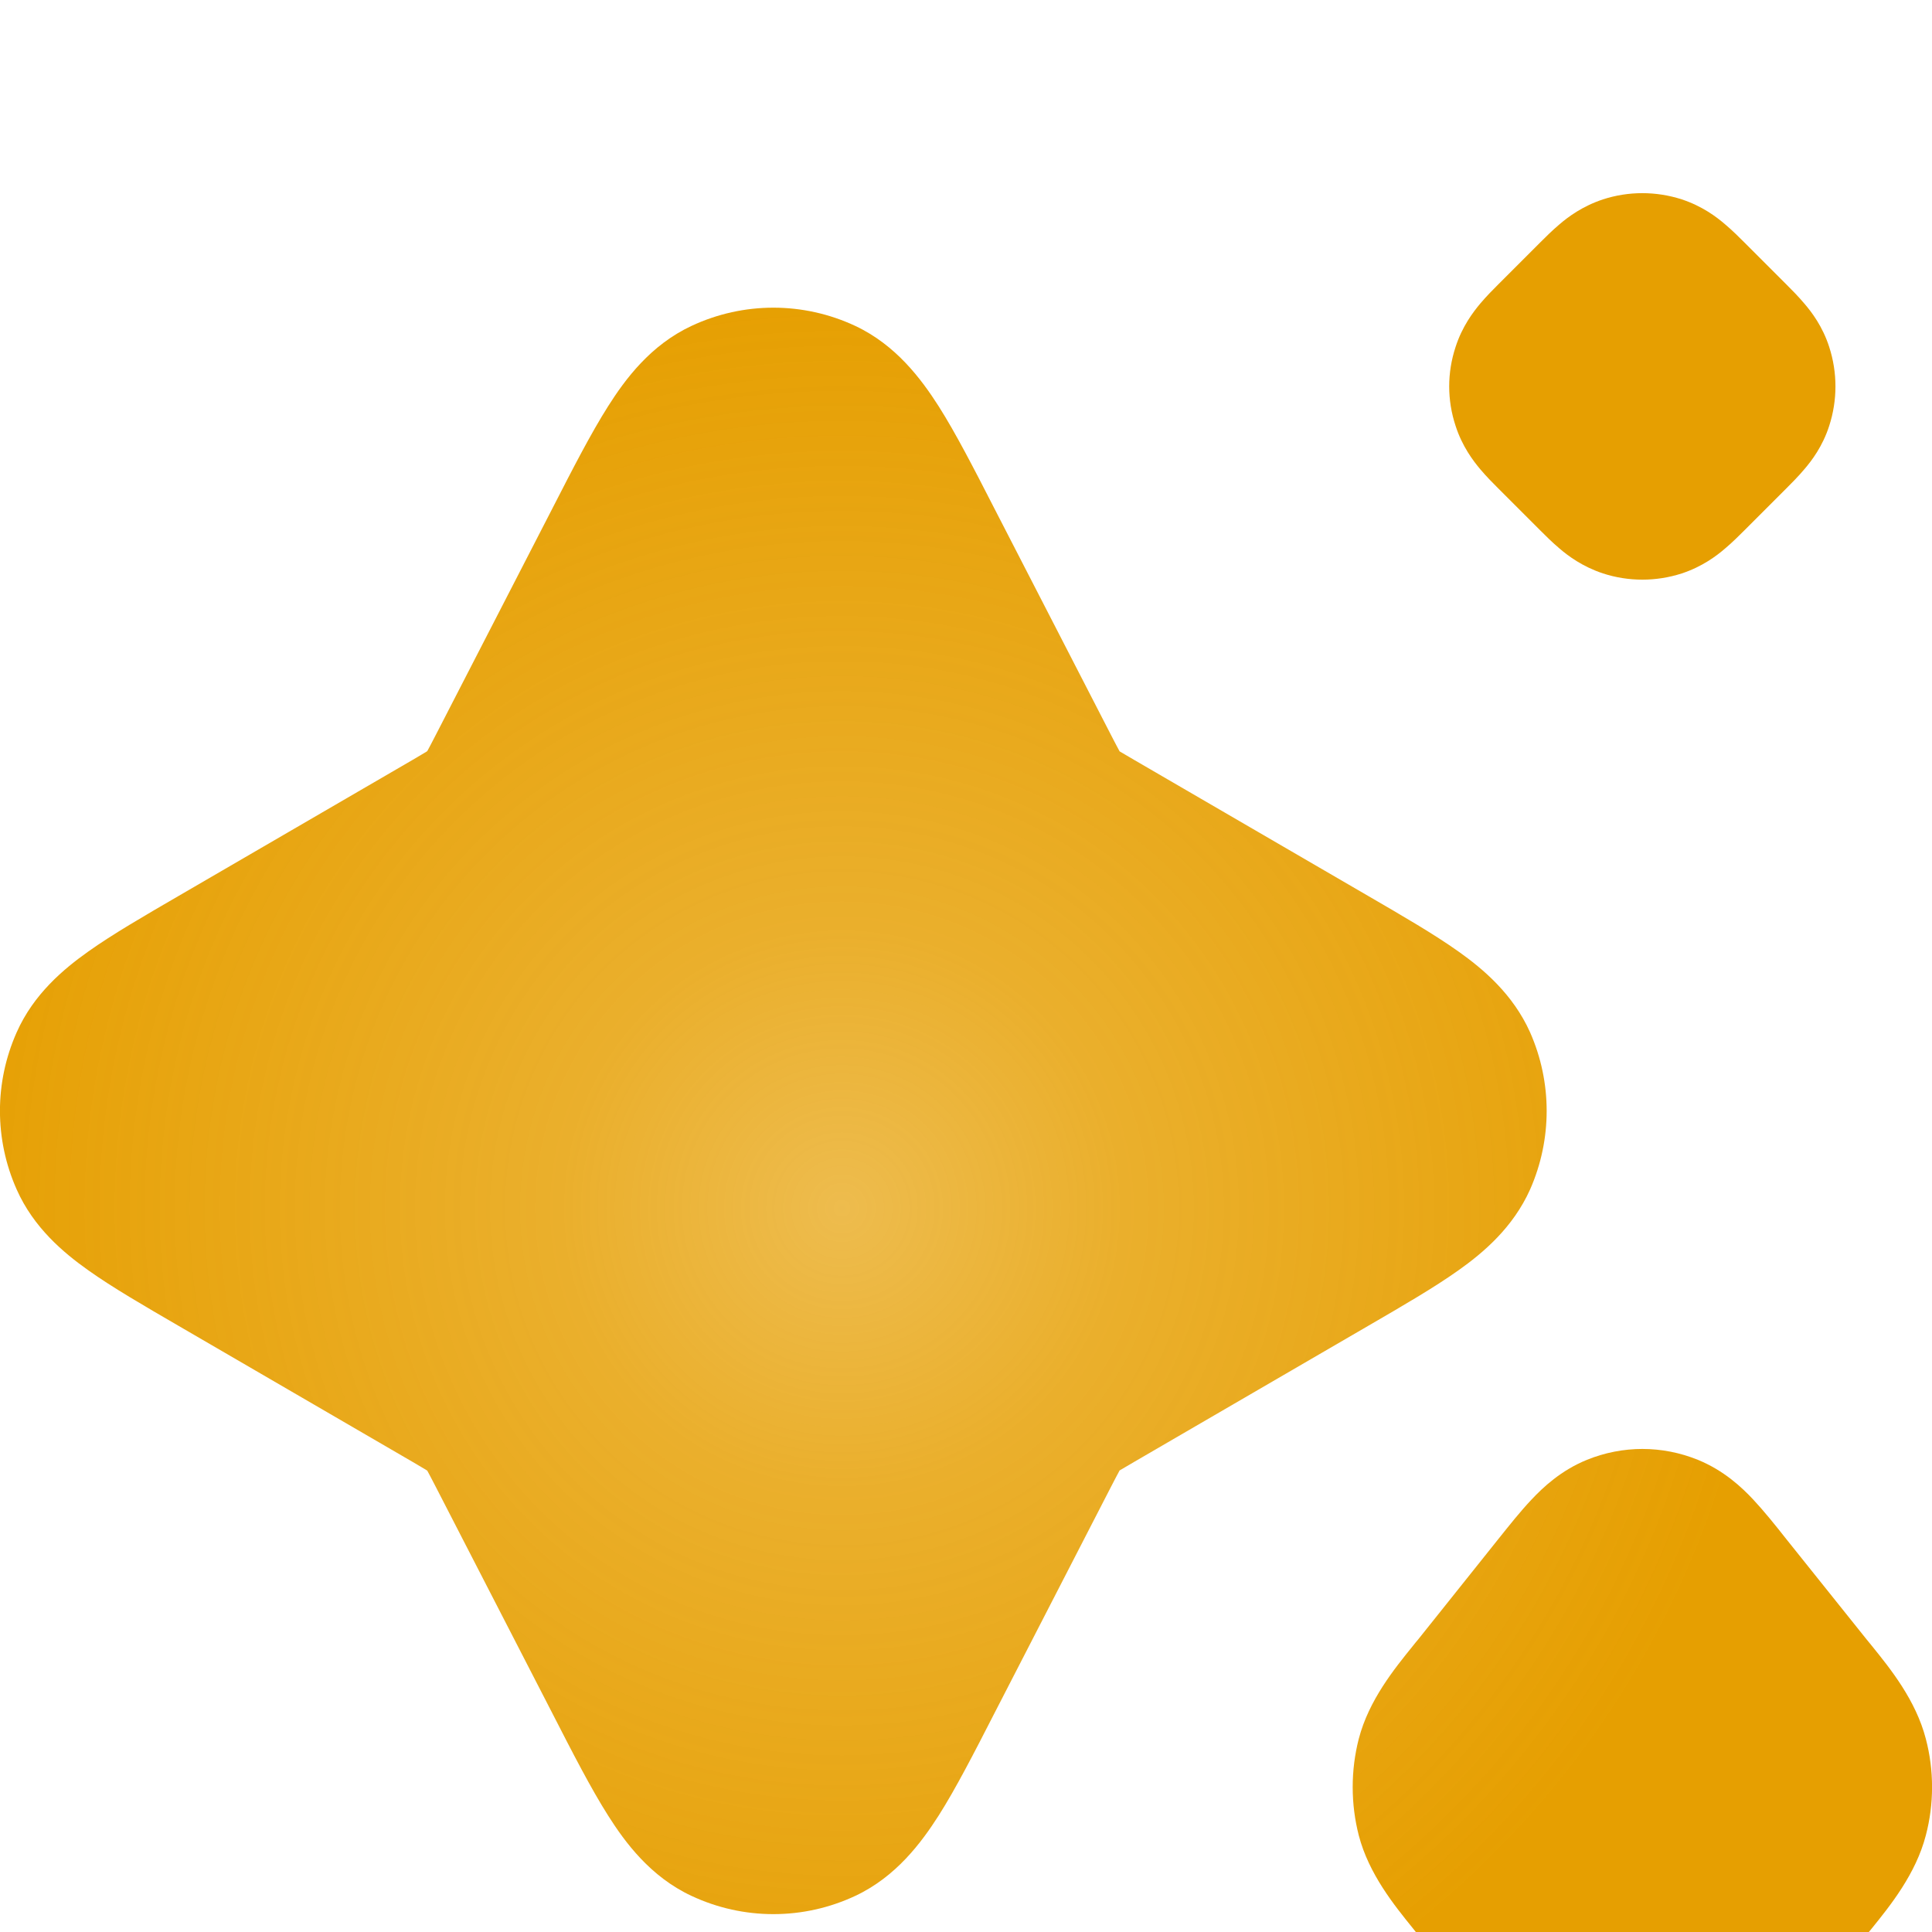
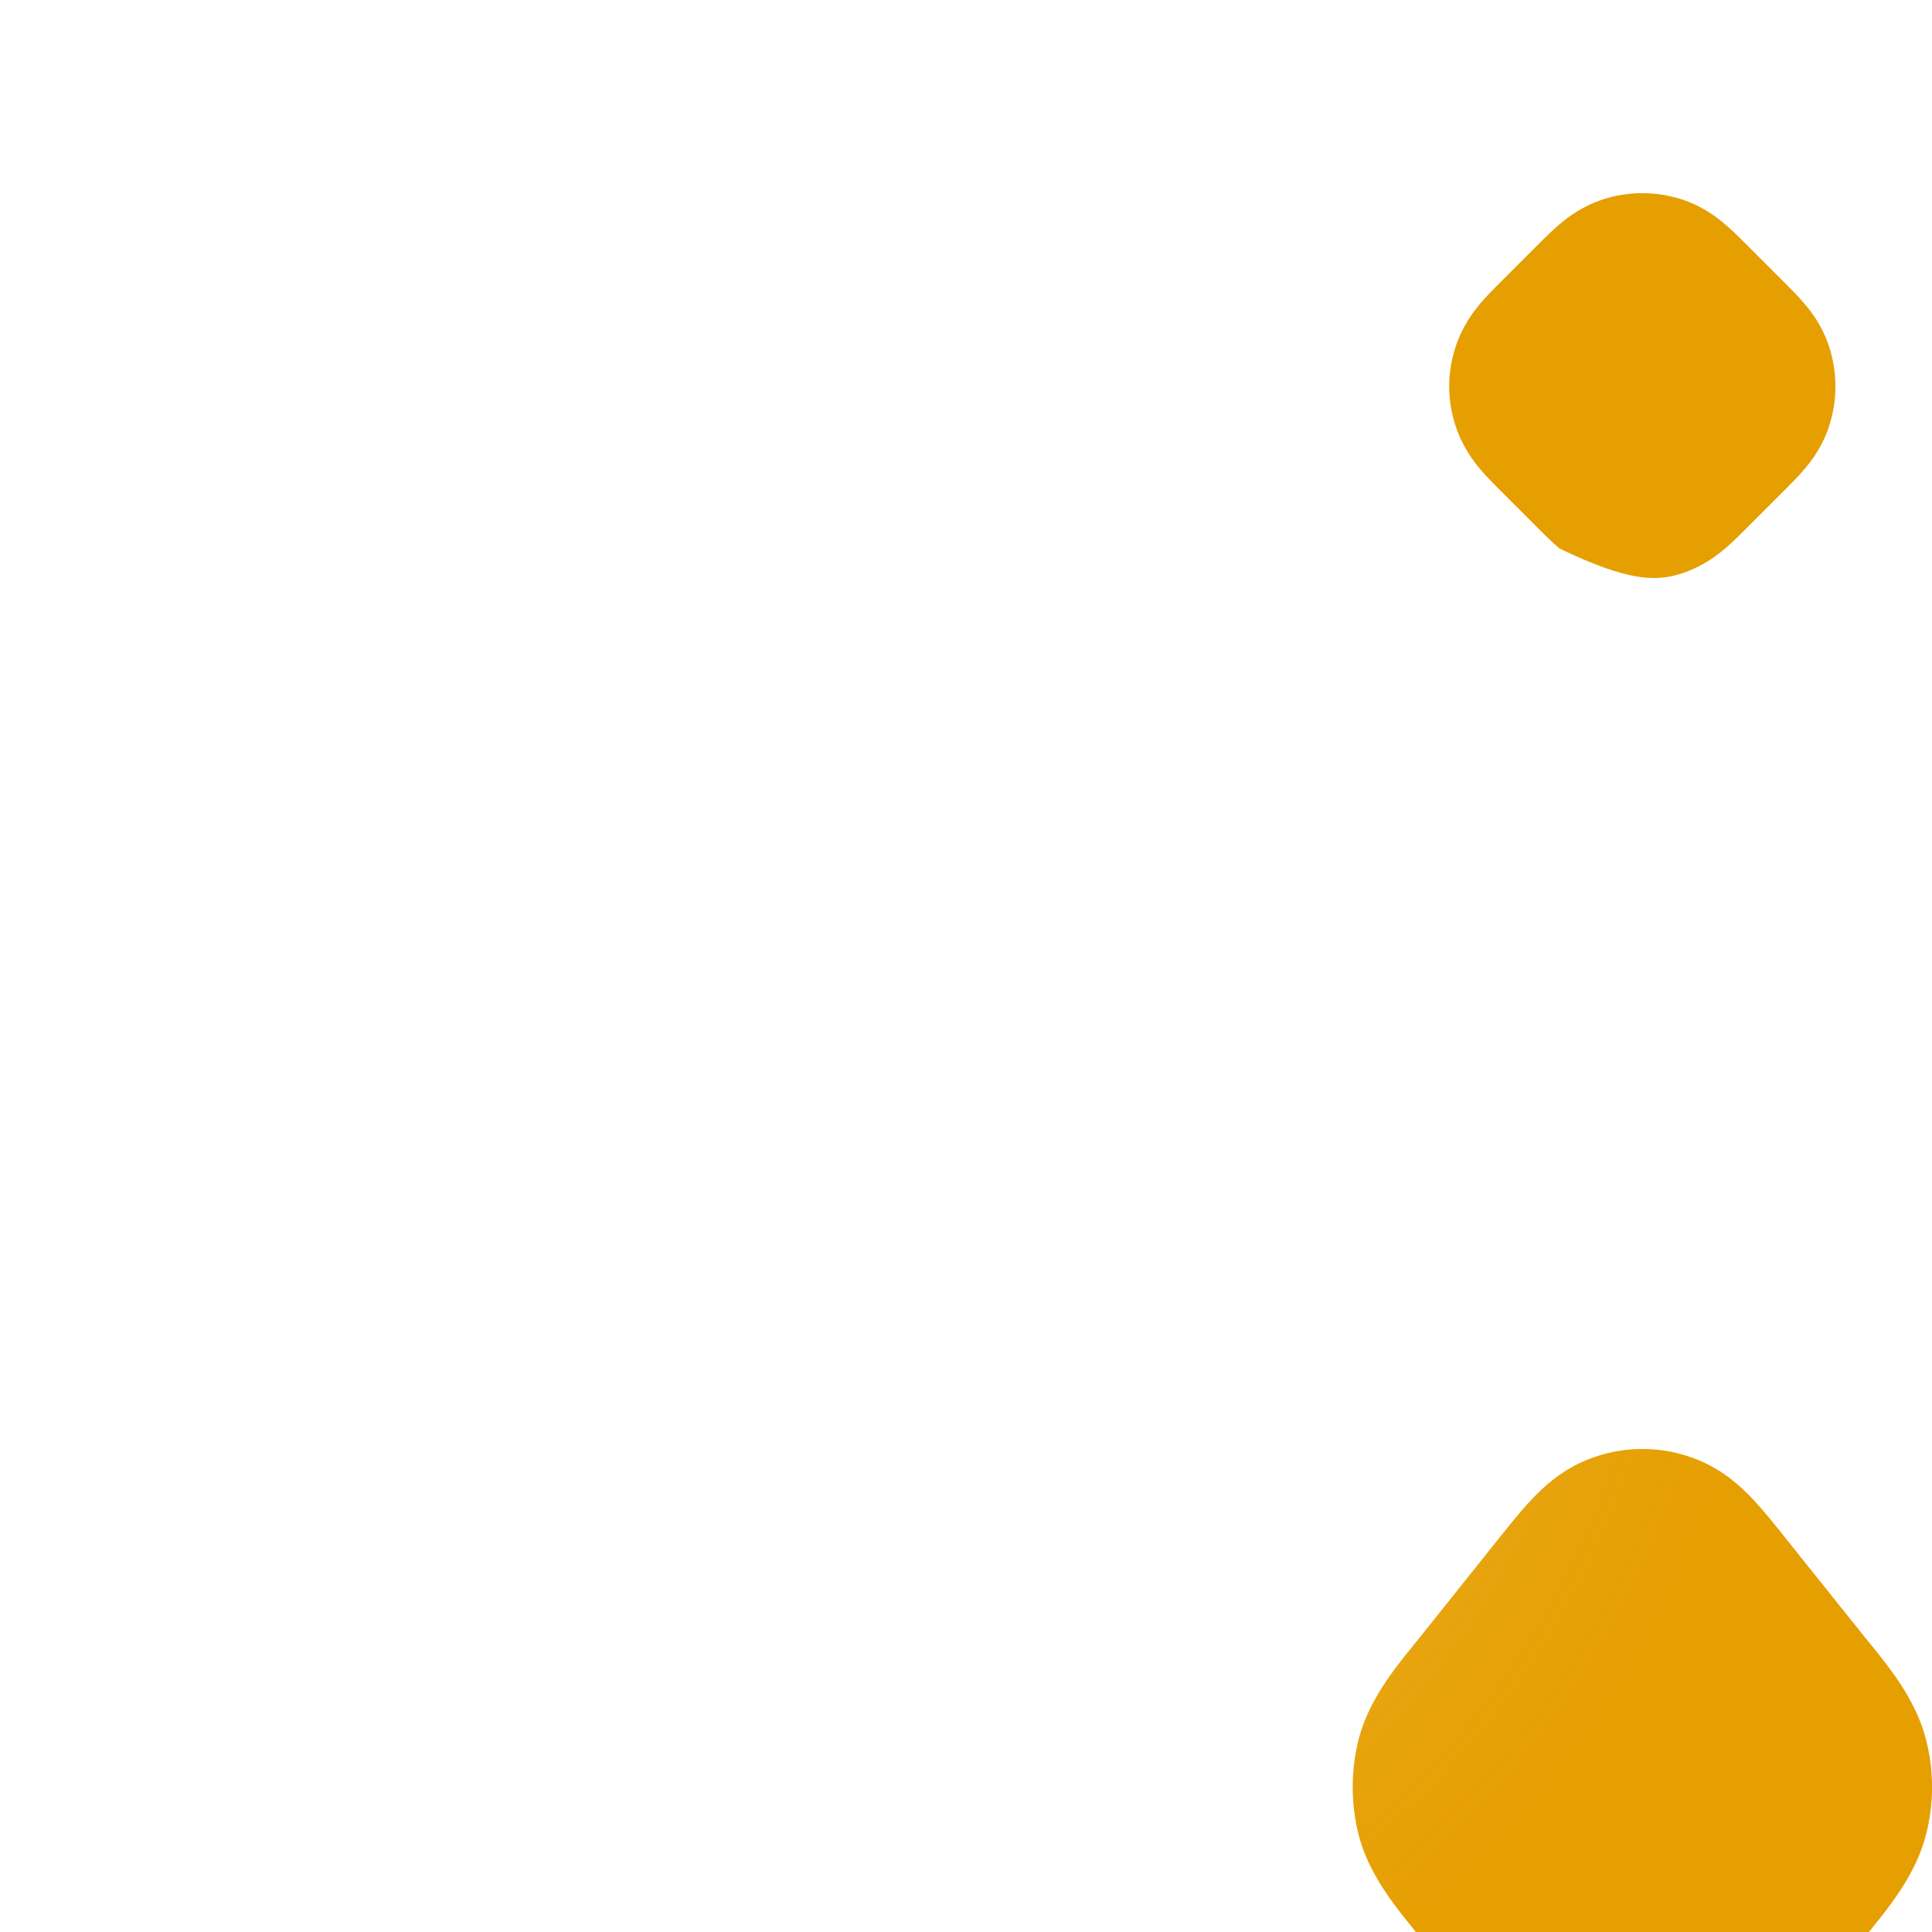
<svg xmlns="http://www.w3.org/2000/svg" width="10" height="10" viewBox="0 0 10 10" fill="none">
  <g filter="url(#filter0_ii_411_822)">
-     <path d="M8.705 0.032C8.572 -0.011 8.429 -0.011 8.297 0.032C8.191 0.067 8.116 0.123 8.072 0.161C8.035 0.192 7.998 0.229 7.972 0.255L7.756 0.471C7.73 0.497 7.693 0.534 7.662 0.571C7.625 0.615 7.568 0.69 7.534 0.796C7.49 0.929 7.49 1.071 7.534 1.204C7.568 1.31 7.625 1.385 7.662 1.429C7.693 1.466 7.73 1.503 7.756 1.529L7.972 1.745C7.998 1.771 8.035 1.808 8.072 1.839C8.116 1.877 8.191 1.933 8.297 1.968C8.429 2.011 8.572 2.011 8.705 1.968C8.811 1.933 8.885 1.877 8.929 1.839C8.966 1.808 9.003 1.771 9.029 1.745L9.245 1.529C9.271 1.503 9.308 1.466 9.339 1.429C9.377 1.385 9.434 1.31 9.468 1.204C9.511 1.071 9.511 0.929 9.468 0.796C9.434 0.69 9.377 0.615 9.339 0.571C9.308 0.534 9.271 0.497 9.245 0.471L9.029 0.255C9.003 0.229 8.966 0.192 8.929 0.161C8.885 0.123 8.811 0.067 8.705 0.032Z" fill="url(#paint0_radial_411_822)" />
-     <path d="M4.427 0.687C4.158 0.561 3.848 0.561 3.579 0.687C3.367 0.786 3.236 0.963 3.148 1.102C3.059 1.242 2.964 1.427 2.858 1.634L2.252 2.811C2.231 2.852 2.22 2.872 2.212 2.887L2.211 2.888L2.21 2.889C2.196 2.898 2.176 2.909 2.136 2.933L0.925 3.637C0.746 3.741 0.582 3.836 0.457 3.925C0.33 4.015 0.174 4.145 0.086 4.344C-0.029 4.603 -0.029 4.897 0.086 5.156C0.174 5.355 0.33 5.485 0.457 5.575C0.582 5.664 0.746 5.759 0.925 5.863L2.136 6.567C2.176 6.591 2.196 6.602 2.21 6.611L2.211 6.612L2.212 6.613C2.22 6.628 2.231 6.648 2.252 6.689L2.858 7.866C2.964 8.073 3.059 8.258 3.148 8.398C3.236 8.537 3.367 8.714 3.579 8.813C3.848 8.939 4.158 8.939 4.427 8.813C4.638 8.714 4.769 8.537 4.858 8.398C4.947 8.258 5.042 8.073 5.148 7.866L5.754 6.689C5.775 6.648 5.786 6.628 5.794 6.613L5.794 6.612L5.795 6.611C5.81 6.602 5.829 6.591 5.87 6.567L7.081 5.863C7.26 5.759 7.424 5.664 7.549 5.575C7.676 5.485 7.831 5.355 7.92 5.156C8.034 4.897 8.034 4.603 7.92 4.344C7.831 4.145 7.676 4.015 7.549 3.925C7.424 3.836 7.26 3.741 7.081 3.637L5.87 2.933C5.829 2.909 5.81 2.898 5.795 2.889L5.794 2.888L5.794 2.887C5.786 2.872 5.775 2.852 5.754 2.811L5.148 1.634C5.042 1.427 4.947 1.242 4.858 1.102C4.769 0.963 4.638 0.786 4.427 0.687Z" fill="url(#paint1_radial_411_822)" />
+     <path d="M8.705 0.032C8.572 -0.011 8.429 -0.011 8.297 0.032C8.191 0.067 8.116 0.123 8.072 0.161C8.035 0.192 7.998 0.229 7.972 0.255L7.756 0.471C7.73 0.497 7.693 0.534 7.662 0.571C7.625 0.615 7.568 0.69 7.534 0.796C7.49 0.929 7.49 1.071 7.534 1.204C7.568 1.31 7.625 1.385 7.662 1.429C7.693 1.466 7.73 1.503 7.756 1.529L7.972 1.745C7.998 1.771 8.035 1.808 8.072 1.839C8.429 2.011 8.572 2.011 8.705 1.968C8.811 1.933 8.885 1.877 8.929 1.839C8.966 1.808 9.003 1.771 9.029 1.745L9.245 1.529C9.271 1.503 9.308 1.466 9.339 1.429C9.377 1.385 9.434 1.31 9.468 1.204C9.511 1.071 9.511 0.929 9.468 0.796C9.434 0.69 9.377 0.615 9.339 0.571C9.308 0.534 9.271 0.497 9.245 0.471L9.029 0.255C9.003 0.229 8.966 0.192 8.929 0.161C8.885 0.123 8.811 0.067 8.705 0.032Z" fill="url(#paint0_radial_411_822)" />
    <path d="M8.788 6.556C8.603 6.481 8.399 6.481 8.214 6.556C8.079 6.611 7.986 6.699 7.927 6.762C7.871 6.821 7.813 6.894 7.757 6.964L7.341 7.485C7.332 7.495 7.323 7.507 7.314 7.518C7.217 7.638 7.085 7.8 7.033 8C6.991 8.163 6.991 8.337 7.033 8.5C7.085 8.7 7.217 8.862 7.314 8.982C7.323 8.993 7.332 9.005 7.341 9.015L7.757 9.536C7.813 9.606 7.871 9.679 7.927 9.738C7.986 9.801 8.079 9.889 8.214 9.944C8.399 10.019 8.603 10.019 8.788 9.944C8.923 9.889 9.016 9.801 9.075 9.738C9.13 9.679 9.189 9.606 9.244 9.536L9.661 9.015C9.669 9.005 9.678 8.994 9.688 8.982C9.784 8.863 9.916 8.7 9.968 8.5C10.011 8.337 10.011 8.163 9.968 8C9.916 7.8 9.785 7.638 9.688 7.518C9.679 7.507 9.669 7.495 9.661 7.485L9.244 6.964C9.189 6.894 9.13 6.821 9.075 6.762C9.016 6.699 8.923 6.611 8.788 6.556Z" fill="url(#paint2_radial_411_822)" />
  </g>
  <defs>
    <filter id="filter0_ii_411_822" x="0" y="0" width="10" height="10.8" filterUnits="userSpaceOnUse" color-interpolation-filters="sRGB">
      <feFlood flood-opacity="0" result="BackgroundImageFix" />
      <feBlend mode="normal" in="SourceGraphic" in2="BackgroundImageFix" result="shape" />
      <feColorMatrix in="SourceAlpha" type="matrix" values="0 0 0 0 0 0 0 0 0 0 0 0 0 0 0 0 0 0 127 0" result="hardAlpha" />
      <feOffset dy="1" />
      <feGaussianBlur stdDeviation="0.4" />
      <feComposite in2="hardAlpha" operator="arithmetic" k2="-1" k3="1" />
      <feColorMatrix type="matrix" values="0 0 0 0 1 0 0 0 0 1 0 0 0 0 1 0 0 0 1 0" />
      <feBlend mode="normal" in2="shape" result="effect1_innerShadow_411_822" />
      <feColorMatrix in="SourceAlpha" type="matrix" values="0 0 0 0 0 0 0 0 0 0 0 0 0 0 0 0 0 0 127 0" result="hardAlpha" />
      <feOffset />
      <feGaussianBlur stdDeviation="0.75" />
      <feComposite in2="hardAlpha" operator="arithmetic" k2="-1" k3="1" />
      <feColorMatrix type="matrix" values="0 0 0 0 0.902 0 0 0 0 0.624 0 0 0 0 0.004 0 0 0 1 0" />
      <feBlend mode="normal" in2="effect1_innerShadow_411_822" result="effect2_innerShadow_411_822" />
    </filter>
    <radialGradient id="paint0_radial_411_822" cx="0" cy="0" r="1" gradientTransform="matrix(0.641 4.75 -4.75 0.642 4.359 5.25)" gradientUnits="userSpaceOnUse">
      <stop stop-color="#E69F01" stop-opacity="0.7" />
      <stop offset="0.3" stop-color="#E69F01" stop-opacity="0.83" />
      <stop offset="1" stop-color="#E69F01" />
    </radialGradient>
    <radialGradient id="paint1_radial_411_822" cx="0" cy="0" r="1" gradientTransform="matrix(0.641 4.75 -4.75 0.642 4.359 5.25)" gradientUnits="userSpaceOnUse">
      <stop stop-color="#E69F01" stop-opacity="0.7" />
      <stop offset="0.3" stop-color="#E69F01" stop-opacity="0.83" />
      <stop offset="1" stop-color="#E69F01" />
    </radialGradient>
    <radialGradient id="paint2_radial_411_822" cx="0" cy="0" r="1" gradientTransform="matrix(0.641 4.75 -4.75 0.642 4.359 5.25)" gradientUnits="userSpaceOnUse">
      <stop stop-color="#E69F01" stop-opacity="0.7" />
      <stop offset="0.3" stop-color="#E69F01" stop-opacity="0.83" />
      <stop offset="1" stop-color="#E69F01" />
    </radialGradient>
  </defs>
</svg>